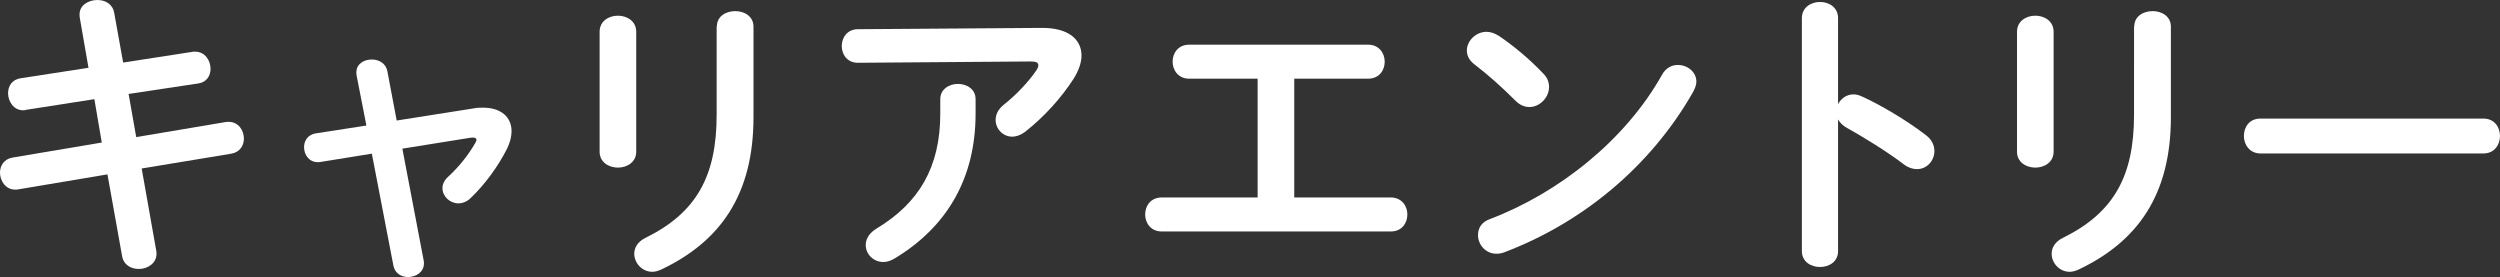
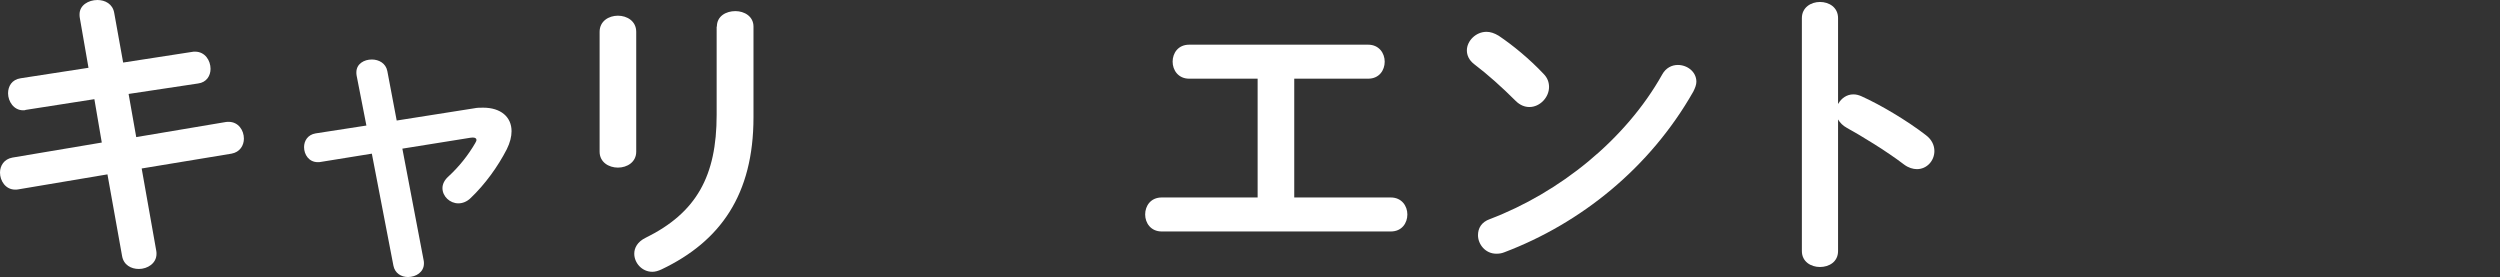
<svg xmlns="http://www.w3.org/2000/svg" version="1.1" x="0px" y="0px" width="114.7px" height="12.71px" viewBox="0 0 114.7 12.71" style="overflow:visible;enable-background:new 0 0 114.7 12.71;" xml:space="preserve">
  <rect x="0" y="0" width="114.7" height="12.71" fill="#333333" stroke="none" />
  <style type="text/css">
	.st0{fill:#FFFFFF;}
</style>
  <defs>
</defs>
  <g>
    <g>
      <path class="st0" d="M3.66,0.81c-0.01-0.04-0.01-0.1-0.01-0.14C3.64,0.24,4.06,0,4.47,0c0.35,0,0.7,0.18,0.77,0.59l0.41,2.28    l3.17-0.49c0.04-0.01,0.08-0.01,0.13-0.01c0.46,0,0.71,0.41,0.71,0.79c0,0.31-0.18,0.62-0.57,0.67L5.9,4.31l0.35,1.98l4.1-0.69    c0.04-0.01,0.1-0.01,0.14-0.01c0.45,0,0.7,0.39,0.7,0.77c0,0.31-0.18,0.62-0.57,0.69L6.5,7.73l0.67,3.78    c0.01,0.04,0.01,0.1,0.01,0.14c0,0.43-0.41,0.69-0.81,0.69c-0.35,0-0.7-0.18-0.77-0.6L4.93,8l-4.1,0.69C0.78,8.7,0.74,8.7,0.7,8.7    C0.25,8.7,0,8.29,0,7.92C0,7.61,0.18,7.3,0.57,7.23l4.1-0.69L4.33,4.55L1.19,5.04C1.15,5.06,1.11,5.06,1.06,5.06    c-0.43,0-0.69-0.41-0.69-0.78c0-0.32,0.17-0.63,0.58-0.69l3.11-0.48L3.66,0.81z" />
      <path class="st0" d="M21.75,4.97c0.14-0.03,0.28-0.03,0.42-0.03c0.8,0,1.3,0.42,1.3,1.08c0,0.25-0.07,0.53-0.22,0.83    c-0.41,0.8-1,1.61-1.65,2.23c-0.18,0.18-0.39,0.25-0.57,0.25c-0.39,0-0.73-0.32-0.73-0.7c0-0.17,0.08-0.36,0.27-0.53    c0.5-0.46,0.91-0.98,1.23-1.53c0.04-0.07,0.06-0.11,0.06-0.15c0-0.07-0.06-0.11-0.17-0.11c-0.03,0-0.07,0.01-0.11,0.01l-3.12,0.5    l0.98,5.14c0.01,0.04,0.01,0.08,0.01,0.13c0,0.39-0.36,0.62-0.73,0.62c-0.31,0-0.6-0.17-0.67-0.52l-0.99-5.14l-2.35,0.38    c-0.04,0.01-0.08,0.01-0.13,0.01c-0.41,0-0.63-0.35-0.63-0.69c0-0.29,0.17-0.57,0.53-0.63l2.33-0.36l-0.45-2.3    c-0.01-0.06-0.01-0.1-0.01-0.14c0-0.39,0.35-0.59,0.71-0.59c0.32,0,0.64,0.17,0.71,0.53l0.43,2.27L21.75,4.97z" />
      <path class="st0" d="M29.19,6.96c0,0.48-0.42,0.73-0.84,0.73s-0.84-0.25-0.84-0.73v-5.5c0-0.49,0.42-0.74,0.84-0.74    s0.84,0.25,0.84,0.74V6.96z M32.89,1.22c0-0.48,0.42-0.71,0.85-0.71c0.41,0,0.83,0.24,0.83,0.71v4.16c0,3.54-1.51,5.69-4.22,6.98    c-0.15,0.07-0.29,0.11-0.42,0.11c-0.48,0-0.83-0.41-0.83-0.83c0-0.27,0.15-0.55,0.52-0.73c2.34-1.15,3.26-2.84,3.26-5.64V1.22z" />
-       <path class="st0" d="M47.79,1.28c1.23-0.01,1.83,0.53,1.83,1.27c0,0.32-0.13,0.69-0.36,1.06c-0.57,0.88-1.34,1.74-2.23,2.44    c-0.2,0.15-0.41,0.22-0.59,0.22c-0.42,0-0.76-0.35-0.76-0.77c0-0.24,0.11-0.49,0.39-0.71c0.57-0.45,1.12-1.04,1.47-1.55    c0.07-0.1,0.1-0.18,0.1-0.25c0-0.11-0.1-0.17-0.32-0.17l-7.96,0.06c-0.49,0-0.74-0.38-0.74-0.77c0-0.38,0.25-0.77,0.74-0.77    L47.79,1.28z M43.14,4.55c0-0.46,0.41-0.7,0.81-0.7c0.41,0,0.81,0.24,0.81,0.7v0.66c0,2.98-1.32,5.2-3.7,6.64    c-0.18,0.11-0.36,0.17-0.53,0.17c-0.46,0-0.81-0.36-0.81-0.78c0-0.27,0.15-0.55,0.52-0.77c1.92-1.16,2.9-2.8,2.9-5.25V4.55z" />
      <path class="st0" d="M59.38,9.06h4.43c0.5,0,0.76,0.39,0.76,0.78s-0.25,0.78-0.76,0.78H53.3c-0.5,0-0.76-0.39-0.76-0.78    s0.25-0.78,0.76-0.78h4.4V3.61h-3.14c-0.5,0-0.76-0.39-0.76-0.78c0-0.39,0.25-0.78,0.76-0.78h8.21c0.5,0,0.76,0.39,0.76,0.78    c0,0.39-0.25,0.78-0.76,0.78h-3.39V9.06z" />
      <path class="st0" d="M70.82,3.39c0.18,0.18,0.25,0.39,0.25,0.6c0,0.48-0.42,0.92-0.9,0.92c-0.21,0-0.43-0.08-0.63-0.28    c-0.63-0.63-1.29-1.22-1.91-1.69C67.4,2.76,67.3,2.54,67.3,2.31c0-0.43,0.41-0.85,0.9-0.85c0.18,0,0.36,0.06,0.56,0.18    C69.4,2.07,70.16,2.69,70.82,3.39z M76.98,2.98c0.43,0,0.85,0.31,0.85,0.77c0,0.14-0.06,0.29-0.14,0.45    c-2,3.52-5.18,6.05-8.66,7.37c-0.14,0.06-0.27,0.07-0.38,0.07c-0.5,0-0.84-0.43-0.84-0.85c0-0.31,0.15-0.6,0.55-0.74    c3.18-1.21,6.22-3.63,7.9-6.63C76.43,3.11,76.71,2.98,76.98,2.98z" />
      <path class="st0" d="M84.34,4.76c0.14-0.25,0.39-0.43,0.69-0.43c0.13,0,0.24,0.03,0.36,0.08c0.87,0.39,2.09,1.11,2.97,1.79    c0.28,0.21,0.39,0.48,0.39,0.73c0,0.45-0.35,0.83-0.8,0.83c-0.18,0-0.39-0.06-0.59-0.21c-0.81-0.62-2-1.34-2.62-1.68    c-0.2-0.11-0.32-0.24-0.41-0.39v6.04c0,0.49-0.41,0.73-0.83,0.73c-0.41,0-0.83-0.24-0.83-0.73V0.83c0-0.49,0.42-0.74,0.83-0.74    c0.42,0,0.83,0.25,0.83,0.74V4.76z" />
-       <path class="st0" d="M94.22,6.96c0,0.48-0.42,0.73-0.84,0.73s-0.84-0.25-0.84-0.73v-5.5c0-0.49,0.42-0.74,0.84-0.74    s0.84,0.25,0.84,0.74V6.96z M97.92,1.22c0-0.48,0.42-0.71,0.85-0.71c0.41,0,0.83,0.24,0.83,0.71v4.16c0,3.54-1.51,5.69-4.22,6.98    c-0.15,0.07-0.29,0.11-0.42,0.11c-0.48,0-0.83-0.41-0.83-0.83c0-0.27,0.15-0.55,0.52-0.73c2.34-1.15,3.26-2.84,3.26-5.64V1.22z" />
-       <path class="st0" d="M113.94,5.44c0.5,0,0.76,0.39,0.76,0.8c0,0.39-0.25,0.8-0.76,0.8h-10.23c-0.5,0-0.76-0.41-0.76-0.8    c0-0.41,0.25-0.8,0.76-0.8H113.94z" />
    </g>
  </g>
</svg>